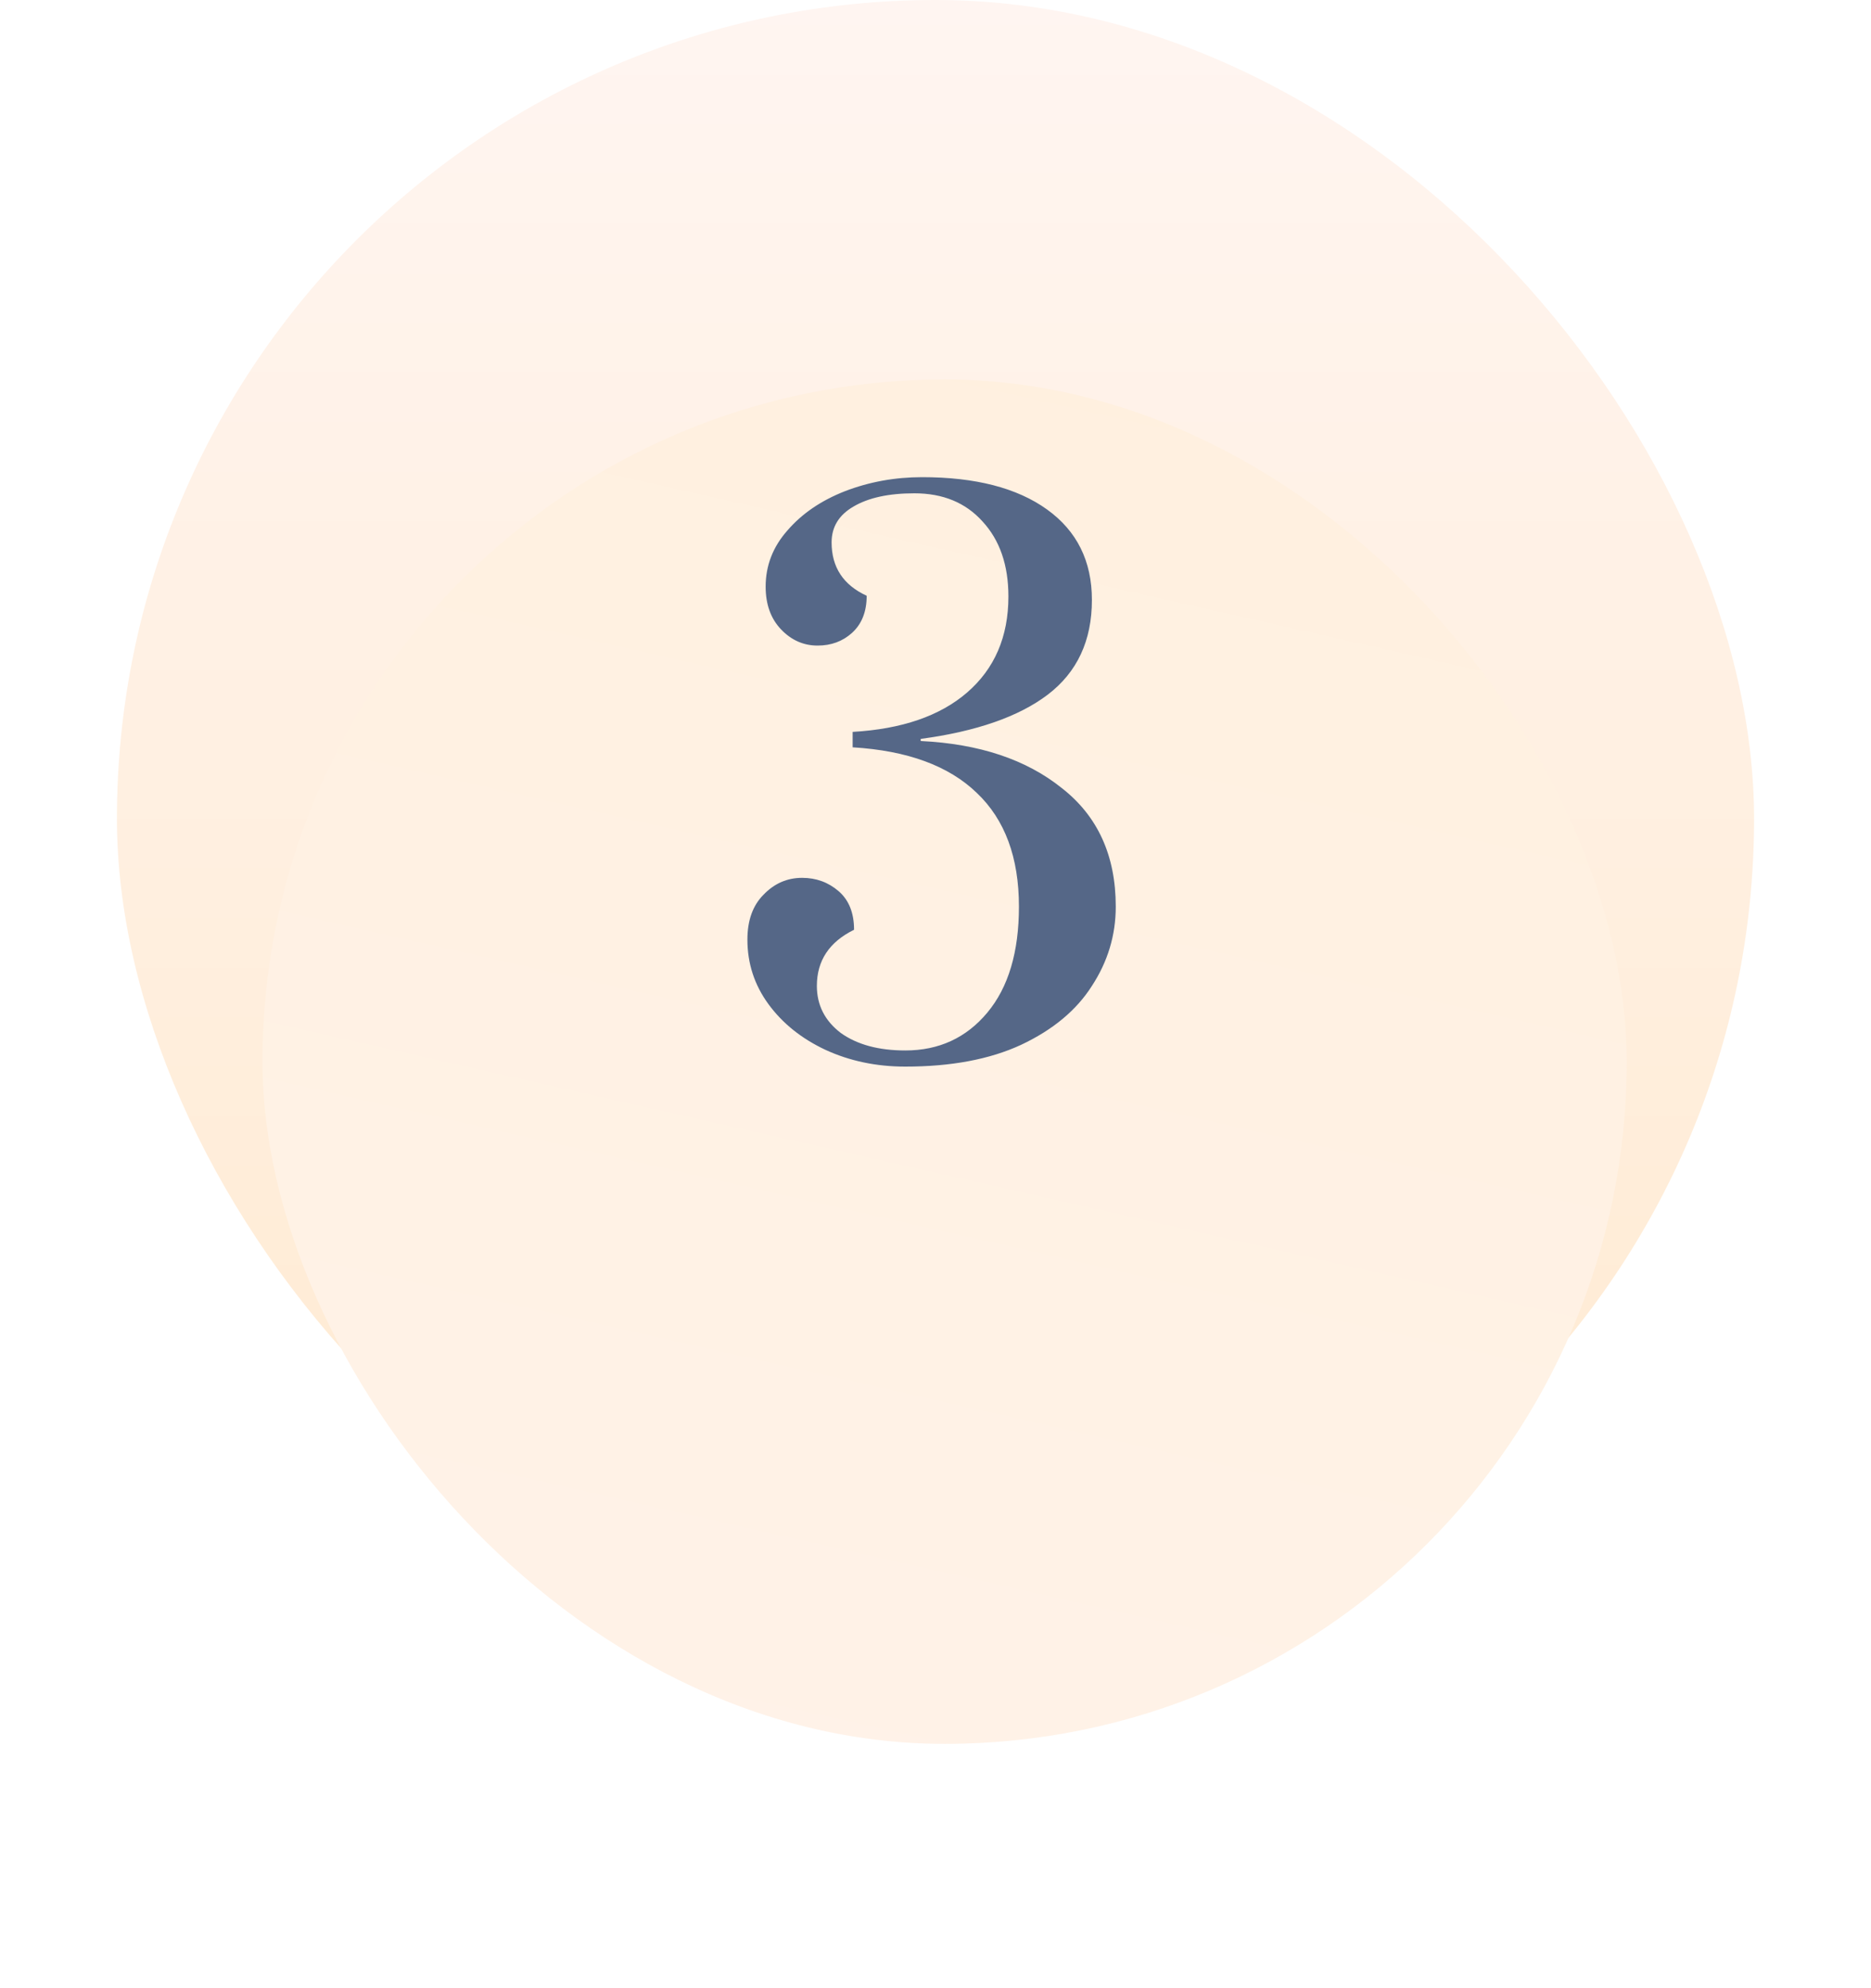
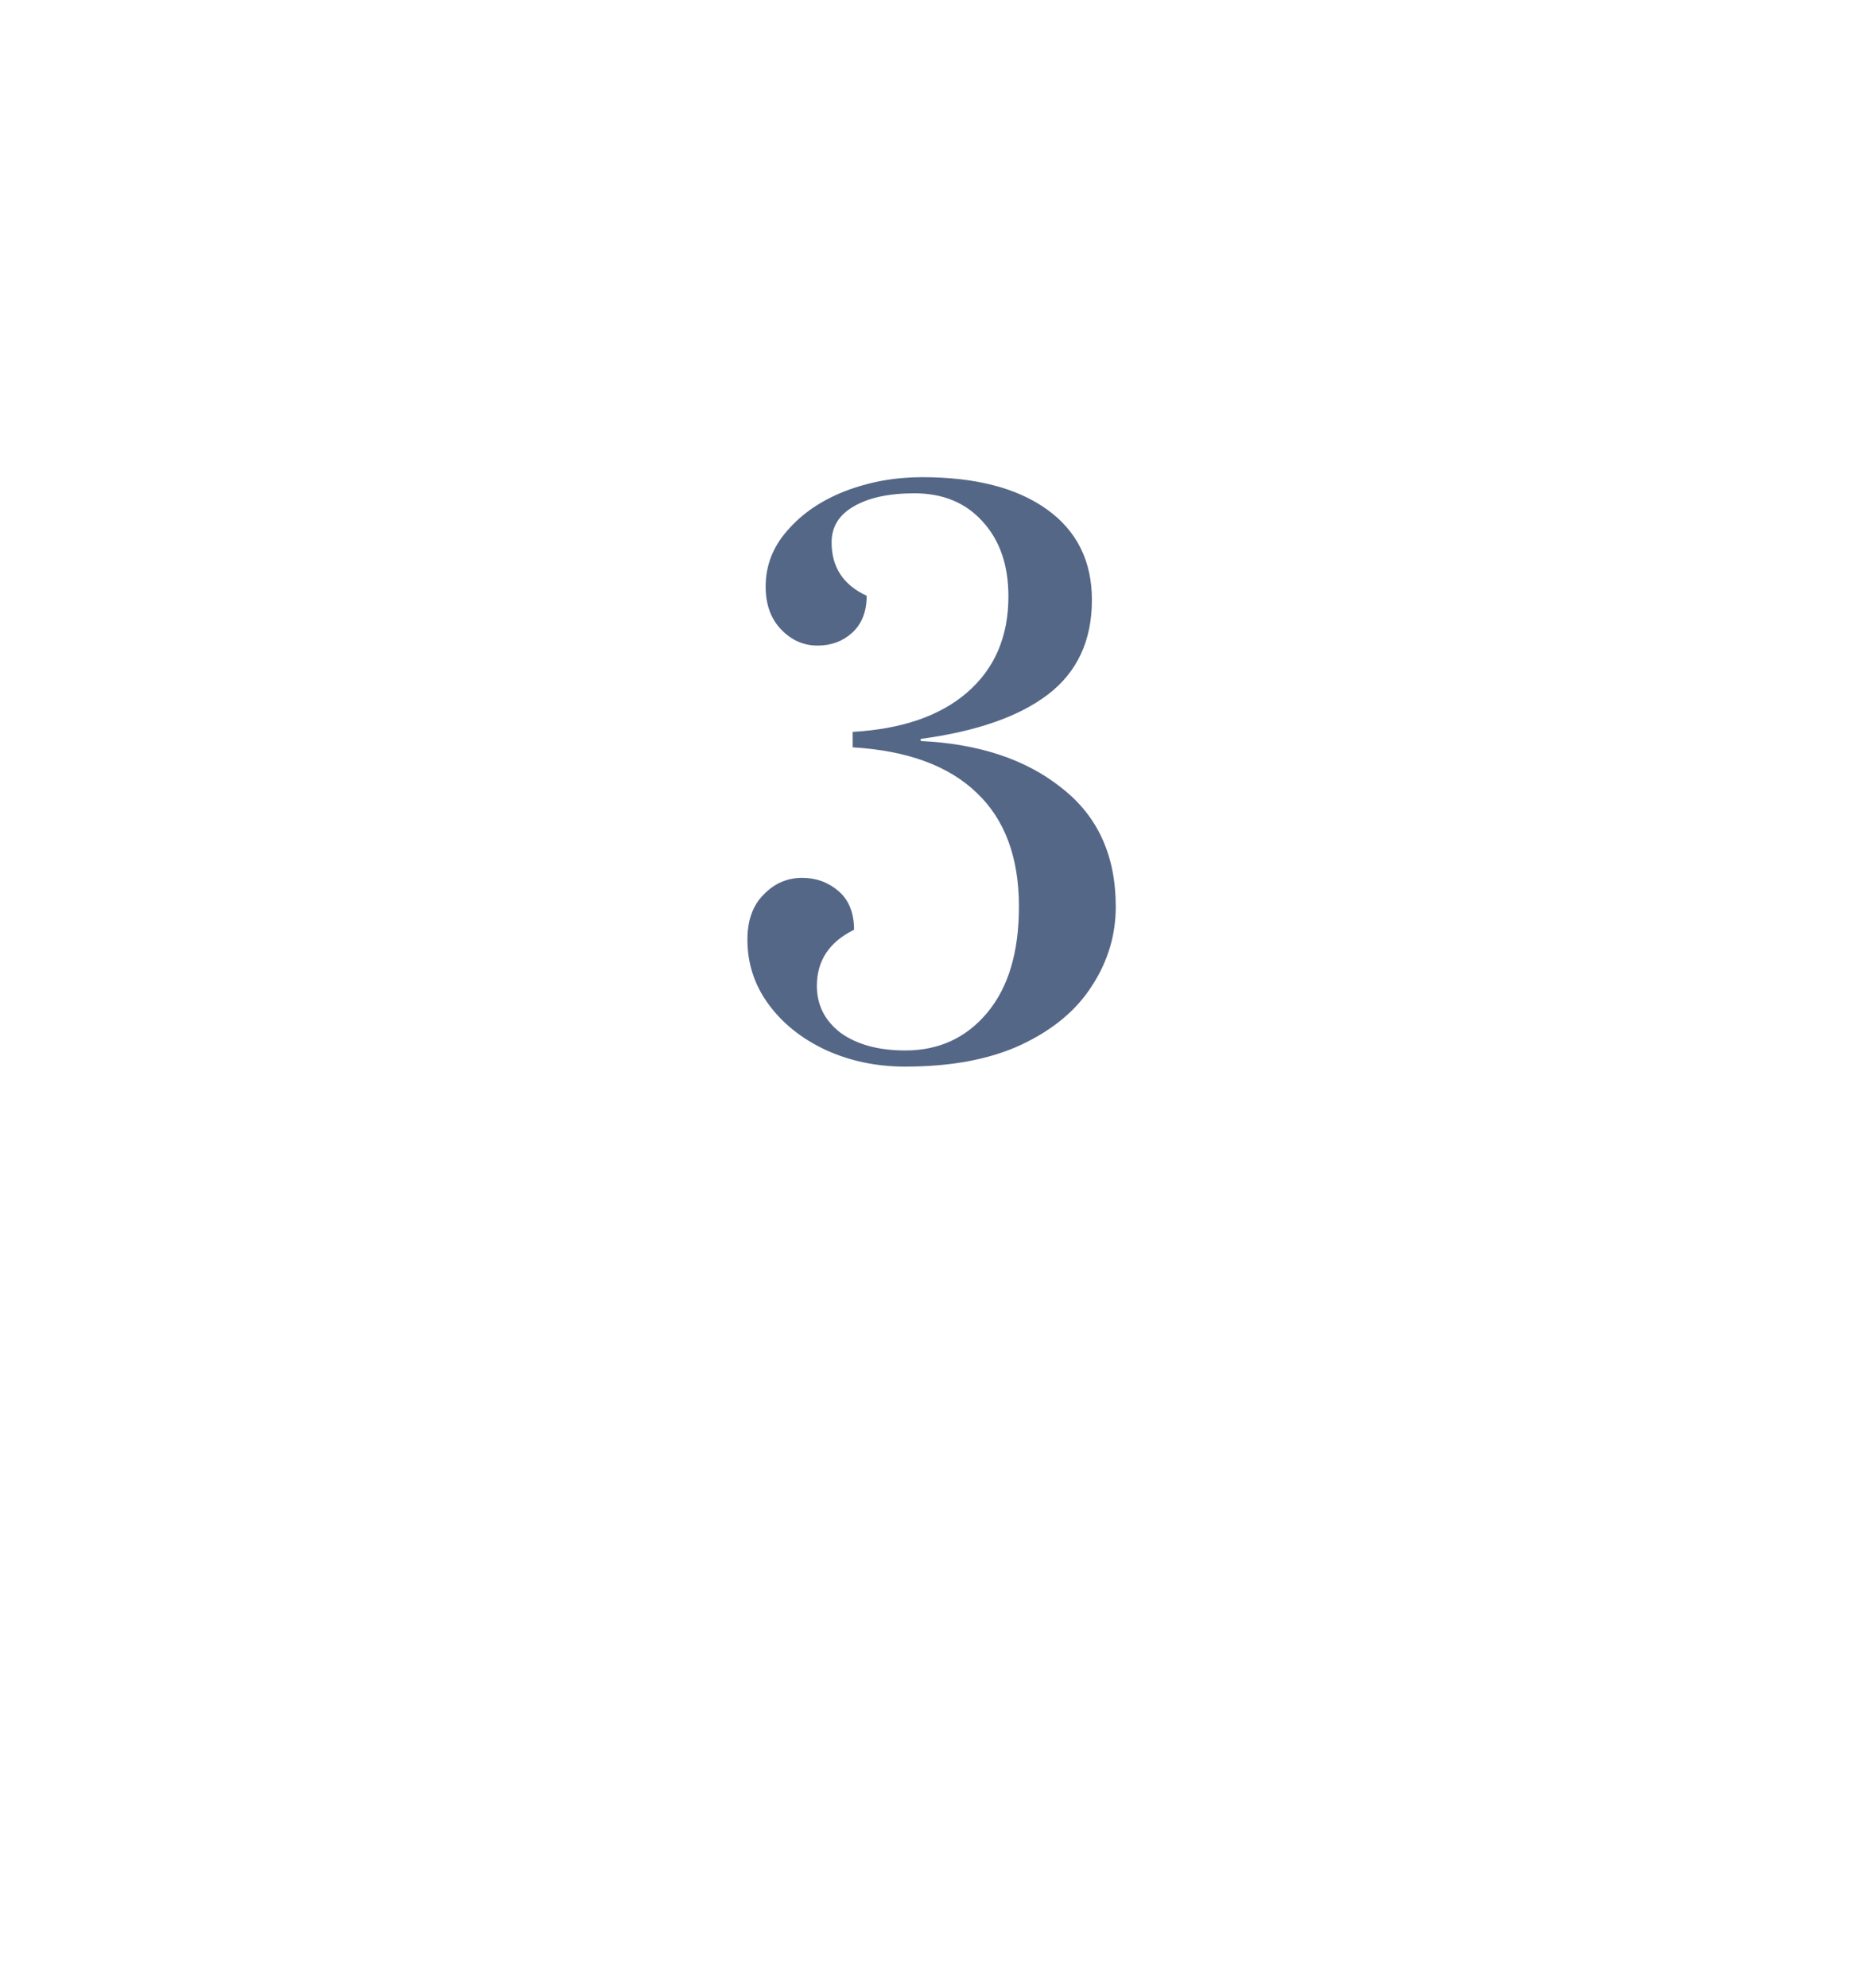
<svg xmlns="http://www.w3.org/2000/svg" width="32" height="34" viewBox="0 0 32 34" fill="none">
-   <rect x="2" width="28" height="28" rx="14" fill="url(#paint0_linear_4_83)" />
  <g filter="url(#filter0_d_4_83)">
-     <rect x="4.489" y="2.489" width="23.333" height="23.333" rx="11.667" fill="url(#paint1_linear_4_83)" />
-   </g>
+     </g>
  <path d="M15.483 18.24C14.987 18.24 14.531 18.144 14.115 17.952C13.707 17.76 13.383 17.5 13.143 17.172C12.903 16.844 12.783 16.476 12.783 16.068C12.783 15.74 12.875 15.484 13.059 15.3C13.243 15.108 13.463 15.012 13.719 15.012C13.959 15.012 14.167 15.088 14.343 15.24C14.519 15.392 14.607 15.612 14.607 15.9C14.183 16.108 13.971 16.428 13.971 16.86C13.971 17.188 14.107 17.456 14.379 17.664C14.659 17.864 15.027 17.964 15.483 17.964C16.059 17.964 16.527 17.748 16.887 17.316C17.247 16.884 17.427 16.28 17.427 15.504C17.427 14.664 17.187 14.016 16.707 13.56C16.227 13.096 15.519 12.836 14.583 12.78V12.516C15.423 12.468 16.075 12.244 16.539 11.844C17.011 11.436 17.247 10.888 17.247 10.2C17.247 9.664 17.099 9.236 16.803 8.916C16.515 8.596 16.127 8.436 15.639 8.436C15.199 8.436 14.851 8.512 14.595 8.664C14.347 8.808 14.223 9.012 14.223 9.276C14.223 9.7 14.423 10.004 14.823 10.188C14.823 10.46 14.739 10.672 14.571 10.824C14.411 10.968 14.215 11.04 13.983 11.04C13.743 11.04 13.535 10.948 13.359 10.764C13.183 10.58 13.095 10.336 13.095 10.032C13.095 9.672 13.219 9.352 13.467 9.072C13.715 8.784 14.043 8.56 14.451 8.4C14.867 8.24 15.307 8.16 15.771 8.16C16.683 8.16 17.395 8.344 17.907 8.712C18.419 9.08 18.675 9.596 18.675 10.26C18.675 10.956 18.423 11.496 17.919 11.88C17.423 12.256 16.699 12.508 15.747 12.636V12.672C16.747 12.72 17.551 12.988 18.159 13.476C18.775 13.956 19.083 14.632 19.083 15.504C19.083 15.992 18.947 16.444 18.675 16.86C18.411 17.276 18.007 17.612 17.463 17.868C16.927 18.116 16.267 18.24 15.483 18.24Z" fill="#556787" />
  <defs>
    <filter id="filter0_d_4_83" x="0.489" y="2.489" width="31.333" height="31.333" filterUnits="userSpaceOnUse" color-interpolation-filters="sRGB">
      <feFlood flood-opacity="0" result="BackgroundImageFix" />
      <feColorMatrix in="SourceAlpha" type="matrix" values="0 0 0 0 0 0 0 0 0 0 0 0 0 0 0 0 0 0 127 0" result="hardAlpha" />
      <feOffset dy="4" />
      <feGaussianBlur stdDeviation="2" />
      <feComposite in2="hardAlpha" operator="out" />
      <feColorMatrix type="matrix" values="0 0 0 0 0 0 0 0 0 0 0 0 0 0 0 0 0 0 0.21 0" />
      <feBlend mode="normal" in2="BackgroundImageFix" result="effect1_dropShadow_4_83" />
      <feBlend mode="normal" in="SourceGraphic" in2="effect1_dropShadow_4_83" result="shape" />
    </filter>
    <linearGradient id="paint0_linear_4_83" x1="16" y1="0" x2="16" y2="28" gradientUnits="userSpaceOnUse">
      <stop stop-color="#FFF5F1" />
      <stop offset="1" stop-color="#FFEAD0" />
    </linearGradient>
    <linearGradient id="paint1_linear_4_83" x1="17.406" y1="-10.356" x2="3.607" y2="50.67" gradientUnits="userSpaceOnUse">
      <stop stop-color="#FFEFDB" />
      <stop offset="1" stop-color="#FFF5F1" />
    </linearGradient>
  </defs>
</svg>